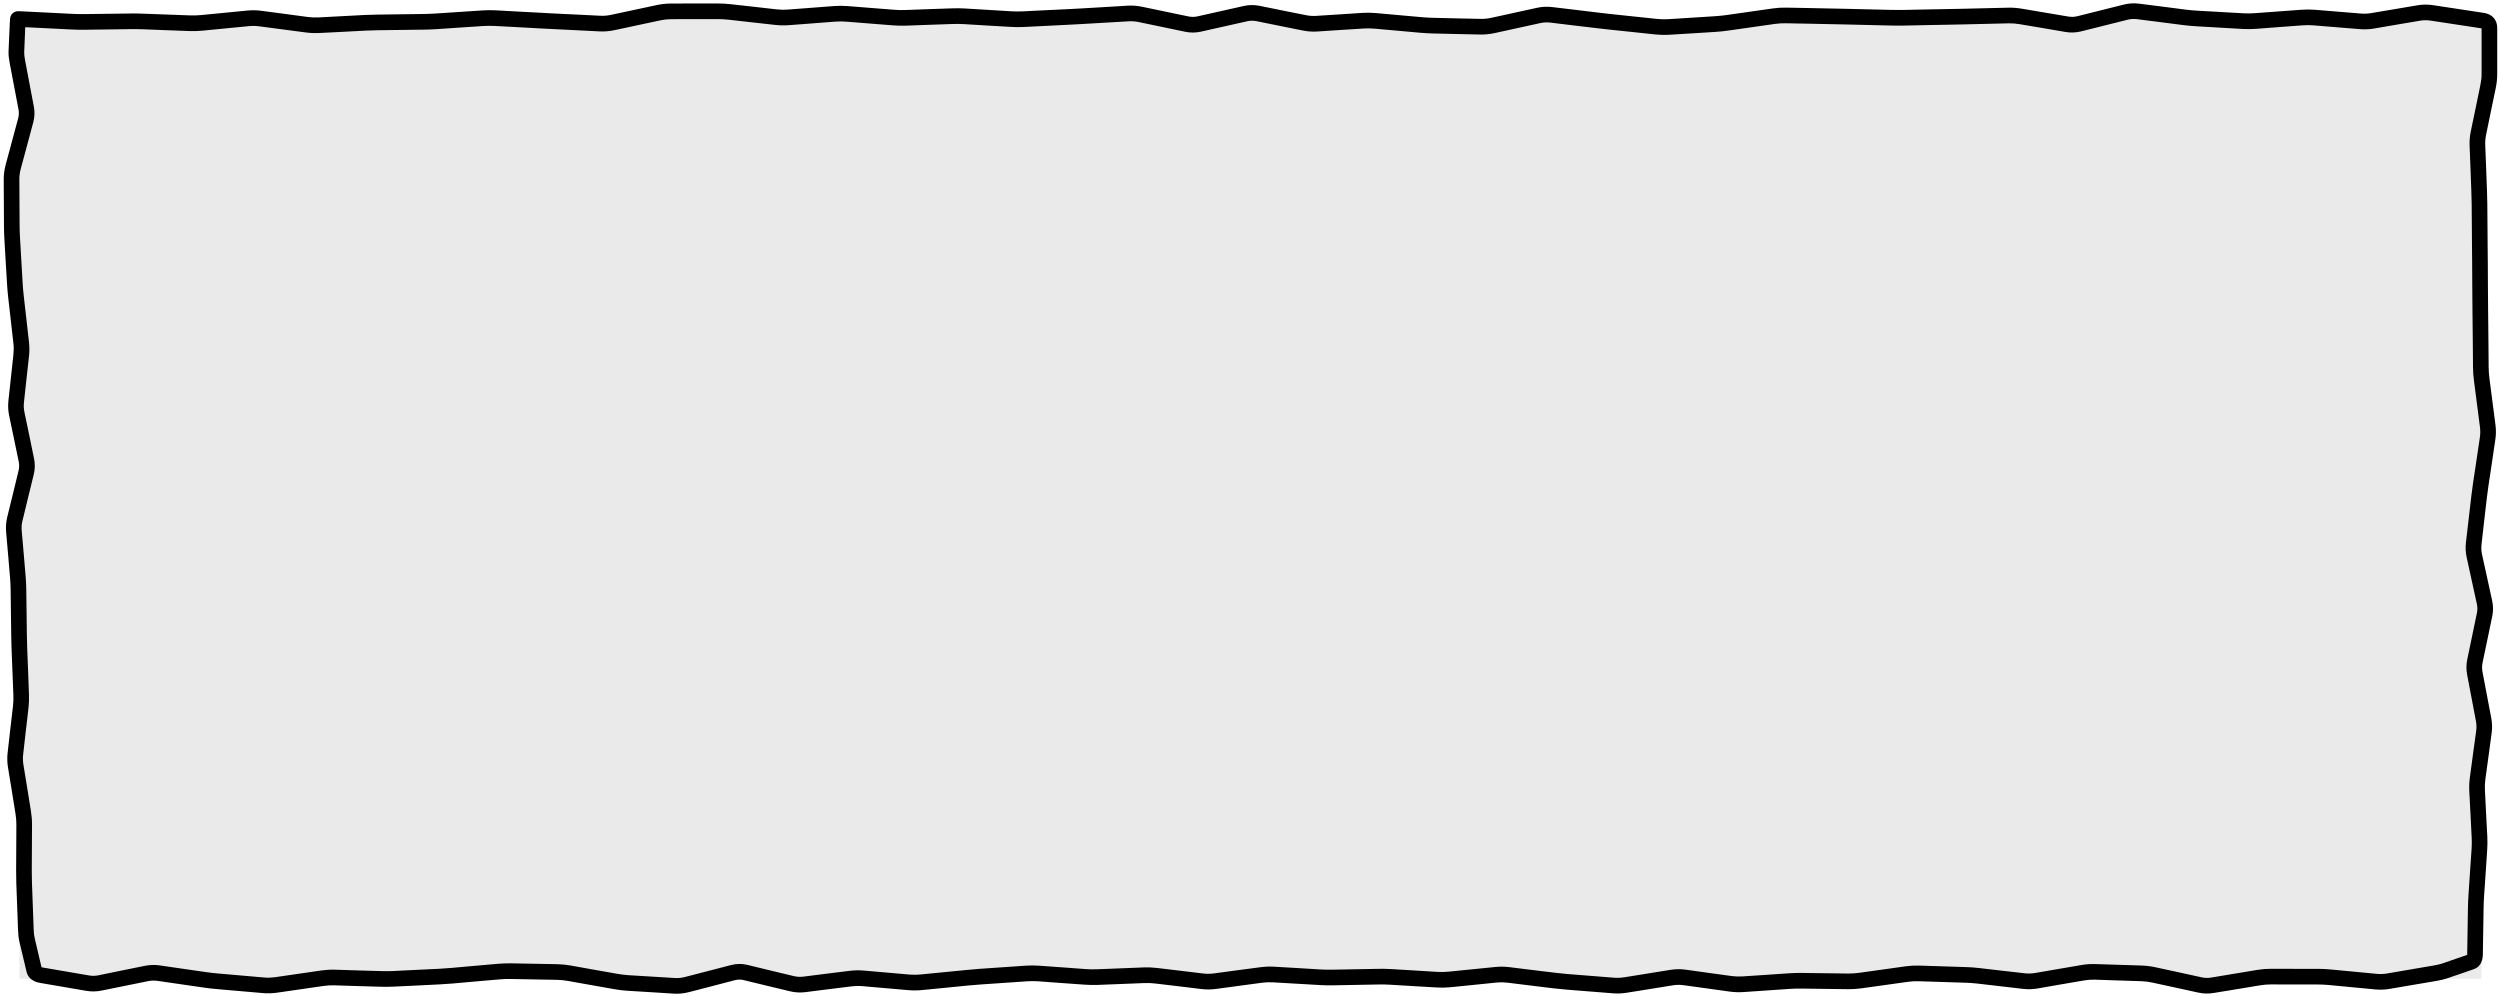
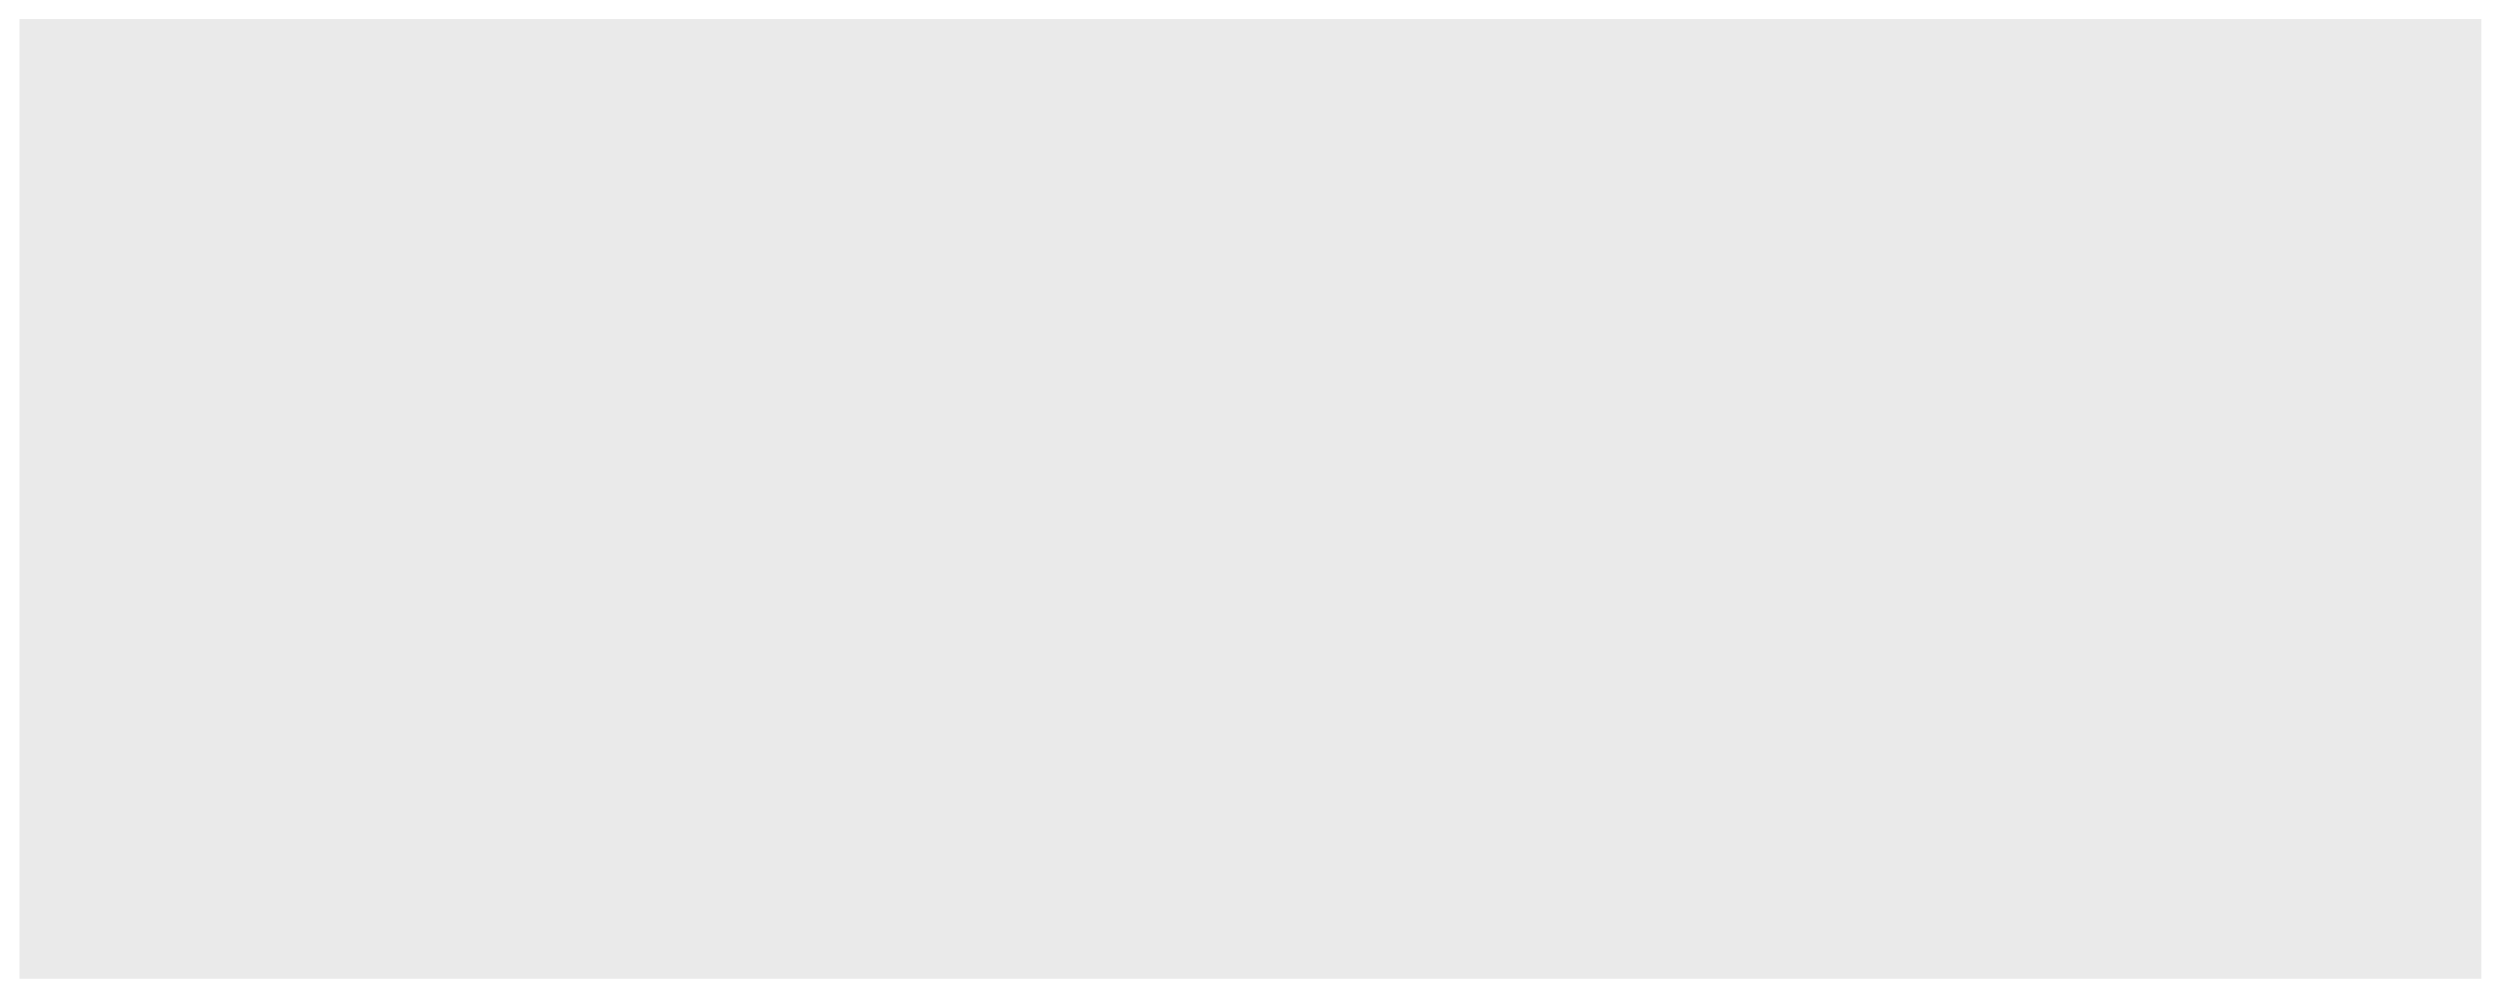
<svg xmlns="http://www.w3.org/2000/svg" width="560" height="223" viewBox="0 0 560 223" fill="none">
  <path d="M4.367 4.268H555.82V219.242H4.367V4.268Z" fill="#EAEAEA" />
-   <path d="M555.87 6.349H555.843L544.506 4.624C543.672 4.497 542.897 4.503 542.179 4.624L536.976 5.501L531.787 6.39C530.727 6.57 529.662 6.614 528.597 6.527L523.408 6.103L518.205 5.679C517.379 5.612 516.553 5.617 515.727 5.679L510.538 6.062L505.335 6.459C504.341 6.533 503.345 6.543 502.351 6.486L497.162 6.185L491.959 5.884C491 5.829 490.041 5.746 489.084 5.624L483.895 4.953L478.706 4.296C478.007 4.206 477.297 4.24 476.583 4.419L466.205 7.02C465.055 7.308 463.89 7.367 462.728 7.171L457.539 6.281L452.336 5.405C451.527 5.268 450.717 5.208 449.913 5.227L439.534 5.473C438.614 5.495 437.69 5.511 436.769 5.528L431.566 5.624L426.377 5.733C425.433 5.751 424.487 5.742 423.543 5.72L413.165 5.473C412.249 5.451 411.329 5.436 410.413 5.418L405.224 5.309L400.021 5.213C399.197 5.197 398.369 5.246 397.543 5.364L387.165 6.842C386.199 6.98 385.229 7.083 384.262 7.144L379.073 7.472L373.884 7.787C372.867 7.851 371.847 7.826 370.831 7.719L365.642 7.171L360.439 6.623C359.513 6.525 358.586 6.42 357.66 6.308L352.471 5.692L347.268 5.062C346.548 4.976 345.821 4.999 345.091 5.158L334.713 7.431C333.661 7.66 332.598 7.756 331.537 7.732L326.348 7.623L321.159 7.499C320.201 7.478 319.241 7.434 318.283 7.349L313.094 6.883L307.892 6.418C307.062 6.345 306.228 6.337 305.4 6.39L300.211 6.719L295.022 7.061C293.945 7.13 292.872 7.044 291.804 6.829L286.615 5.788L281.412 4.734C280.737 4.598 280.065 4.609 279.386 4.761L269.008 7.089C267.845 7.35 266.668 7.359 265.503 7.116L255.125 4.953C254.354 4.792 253.586 4.731 252.825 4.775L247.622 5.076L242.433 5.377C241.509 5.431 240.578 5.482 239.654 5.528L229.275 6.048C228.294 6.096 227.313 6.08 226.332 6.021L221.129 5.72L215.94 5.405C215.077 5.353 214.215 5.347 213.352 5.377L208.163 5.555L202.961 5.747C201.975 5.782 200.988 5.757 200.003 5.679L189.625 4.857C188.796 4.791 187.962 4.78 187.133 4.843L176.755 5.637C175.726 5.716 174.689 5.698 173.661 5.583L168.472 5.008L163.283 4.419C162.428 4.323 161.563 4.281 160.709 4.282H155.52L150.331 4.296C149.536 4.297 148.738 4.384 147.935 4.556L137.557 6.774C136.492 7.001 135.414 7.087 134.339 7.034L129.15 6.774L123.947 6.514C123.027 6.468 122.102 6.426 121.182 6.377L115.993 6.089L110.804 5.815C109.955 5.77 109.106 5.773 108.257 5.829L103.054 6.171L97.865 6.527C96.916 6.59 95.967 6.625 95.017 6.637L89.829 6.705L84.626 6.774C83.731 6.786 82.837 6.81 81.942 6.856L76.753 7.13L71.55 7.39C70.524 7.443 69.494 7.403 68.47 7.267L58.092 5.898C57.306 5.793 56.522 5.78 55.737 5.857L50.534 6.363L45.345 6.87C44.348 6.967 43.345 6.99 42.347 6.952L37.158 6.76L31.969 6.555C31.079 6.521 30.188 6.516 29.299 6.527L24.11 6.596L18.907 6.664C17.953 6.677 16.999 6.657 16.046 6.61L10.856 6.349L5.654 6.089L5.558 8.431L5.421 11.662C5.404 12.04 5.45 12.638 5.613 13.496L6.598 18.685L7.584 23.888C7.808 25.07 7.761 26.252 7.447 27.421L6.051 32.623L4.654 37.812C4.446 38.586 4.336 39.355 4.339 40.112L4.394 50.49C4.398 51.379 4.424 52.272 4.476 53.16L5.079 63.538C5.131 64.427 5.211 65.32 5.311 66.208L6.489 76.586C6.608 77.635 6.617 78.687 6.503 79.735L5.928 84.924L5.366 90.113C5.286 90.848 5.322 91.588 5.476 92.332L6.557 97.52L7.625 102.723C7.867 103.896 7.854 105.075 7.57 106.242L6.297 111.445L5.038 116.634C4.858 117.372 4.798 118.1 4.86 118.824L5.311 124.013L5.75 129.216C5.831 130.174 5.874 131.133 5.886 132.091L5.955 137.294L6.023 142.483C6.035 143.387 6.057 144.29 6.092 145.194L6.297 150.383L6.489 155.586C6.528 156.594 6.495 157.605 6.379 158.612L5.777 163.801L5.188 168.99C5.101 169.749 5.119 170.514 5.243 171.276L6.092 176.465L6.927 181.654C7.092 182.669 7.179 183.689 7.173 184.707L7.119 195.085C7.114 195.979 7.127 196.875 7.16 197.769L7.351 202.972L7.543 208.161C7.575 209.015 7.656 209.654 7.762 210.105L8.556 213.5L9.296 216.649C9.355 216.668 9.434 216.699 9.542 216.718L14.745 217.608L19.934 218.498C20.637 218.618 21.336 218.614 22.042 218.47L27.231 217.402L32.434 216.348C33.548 216.121 34.668 216.09 35.788 216.252L40.977 217.005L46.18 217.758C47.065 217.887 47.952 217.983 48.836 218.06L59.215 218.963C59.997 219.031 60.784 219.008 61.569 218.895L66.772 218.142L71.961 217.389C72.981 217.241 74.006 217.18 75.028 217.211L80.217 217.375L85.406 217.526C86.28 217.552 87.161 217.554 88.035 217.512L93.224 217.252L98.413 217.005C99.308 216.962 100.202 216.893 101.097 216.814L106.299 216.348L111.488 215.896C112.469 215.809 113.45 215.769 114.432 215.787L119.621 215.883L124.824 215.979C125.834 215.998 126.843 216.101 127.85 216.28L133.039 217.211L138.241 218.128C139.095 218.28 139.951 218.391 140.802 218.443L151.18 219.073C151.91 219.118 152.65 219.047 153.398 218.854L163.776 216.17C164.973 215.86 166.189 215.839 167.39 216.129L172.579 217.389L177.768 218.635C178.487 218.808 179.199 218.86 179.904 218.772L185.093 218.114L190.282 217.471C191.324 217.34 192.374 217.312 193.418 217.402L203.796 218.306C204.608 218.376 205.421 218.359 206.233 218.279L211.422 217.772L216.625 217.266C217.56 217.173 218.496 217.083 219.431 217.019L229.809 216.307C230.812 216.238 231.819 216.248 232.822 216.321L238.011 216.691L243.2 217.074C244.055 217.136 244.919 217.148 245.774 217.115L256.152 216.704C257.165 216.664 258.18 216.707 259.191 216.827L264.38 217.444L269.569 218.073C270.343 218.166 271.123 218.15 271.897 218.046L277.086 217.348L282.275 216.663C283.304 216.525 284.338 216.48 285.369 216.54L290.558 216.841L295.761 217.156C296.633 217.207 297.505 217.226 298.376 217.211L303.579 217.115L308.768 217.019C309.731 217.002 310.694 217.016 311.657 217.074L316.859 217.389L322.048 217.704C322.874 217.753 323.7 217.732 324.527 217.649L334.905 216.608C335.953 216.503 337.007 216.508 338.054 216.636L343.256 217.279L348.446 217.909C349.34 218.018 350.235 218.112 351.129 218.183L361.507 219.004C362.285 219.066 363.067 219.034 363.848 218.909L369.051 218.073L374.24 217.238C375.329 217.063 376.422 217.047 377.512 217.197L382.715 217.923L387.904 218.635C388.705 218.745 389.502 218.771 390.3 218.717L395.489 218.375L400.678 218.019C401.643 217.953 402.615 217.924 403.581 217.936L408.784 218.005L413.973 218.073C414.802 218.084 415.632 218.025 416.464 217.909L426.843 216.458C427.86 216.316 428.889 216.262 429.909 216.293L440.287 216.622C441.255 216.652 442.224 216.717 443.19 216.827L448.393 217.43L453.582 218.019C454.334 218.105 455.085 218.081 455.841 217.95L466.219 216.17C467.254 215.992 468.3 215.918 469.341 215.951L479.719 216.28C480.747 216.313 481.778 216.441 482.799 216.663L487.988 217.786L493.177 218.922C493.883 219.075 494.586 219.093 495.286 218.977L505.664 217.252C506.678 217.084 507.699 217.004 508.717 217.005L513.906 217.019H519.095C520.07 217.021 521.052 217.064 522.025 217.156L532.403 218.142C533.167 218.214 533.935 218.19 534.703 218.06L539.892 217.17L545.095 216.28C545.971 216.13 546.595 215.981 546.998 215.842L550.01 214.801L552.639 213.897C552.643 213.854 552.652 213.804 552.653 213.747L552.735 208.558L552.817 203.355C552.832 202.407 552.877 201.455 552.94 200.507L553.283 195.318L553.639 190.129C553.696 189.278 553.696 188.42 553.652 187.569L553.392 182.38L553.118 177.191C553.065 176.163 553.116 175.136 553.255 174.11L553.954 168.908L554.666 163.718C554.764 162.99 554.749 162.261 554.611 161.528L553.625 156.325L552.639 151.136C552.423 149.992 552.429 148.842 552.667 147.7L553.748 142.51L554.83 137.308C554.97 136.632 554.965 135.959 554.816 135.281L552.543 124.903C552.301 123.797 552.237 122.678 552.365 121.563L553.57 111.185C553.678 110.245 553.799 109.303 553.94 108.364L554.72 103.175L555.487 97.986C555.601 97.226 555.613 96.458 555.514 95.7L554.173 85.322C554.044 84.333 553.964 83.341 553.954 82.35L553.912 77.161L553.858 71.972C553.848 71.052 553.837 70.127 553.83 69.207L553.789 64.018L553.762 58.815C553.755 57.898 553.742 56.98 553.735 56.063L553.652 45.685C553.645 44.783 553.618 43.875 553.584 42.974L553.392 37.785L553.187 32.582C553.147 31.52 553.242 30.46 553.461 29.406L554.542 24.217L555.61 19.014C555.776 18.211 555.87 17.414 555.87 16.618V6.349ZM559.375 16.618C559.375 17.657 559.26 18.694 559.047 19.726L557.965 24.929L556.897 30.118C556.735 30.901 556.662 31.684 556.692 32.459L556.897 37.648L557.089 42.837C557.125 43.773 557.15 44.708 557.157 45.644L557.198 50.846L557.24 56.035C557.247 56.955 557.26 57.881 557.267 58.801L557.294 63.99L557.335 69.179C557.342 70.097 557.353 71.014 557.363 71.931L557.417 77.12L557.459 82.323C557.467 83.171 557.54 84.02 557.65 84.87L558.992 95.248C559.132 96.328 559.112 97.414 558.951 98.493L558.184 103.695L557.404 108.884C557.269 109.784 557.151 110.683 557.048 111.582L556.445 116.771L555.857 121.973C555.774 122.696 555.806 123.418 555.966 124.15L558.239 134.528C558.494 135.689 558.509 136.871 558.266 138.033L556.103 148.411C555.958 149.107 555.944 149.799 556.076 150.493L558.047 160.871C558.256 161.975 558.28 163.089 558.129 164.198L557.431 169.387L556.719 174.576C556.609 175.388 556.582 176.203 556.623 177.013L556.884 182.202L557.157 187.391C557.208 188.38 557.197 189.373 557.13 190.362L556.788 195.551L556.432 200.74C556.372 201.628 556.336 202.522 556.322 203.41L556.24 208.613L556.158 213.802C556.14 214.929 555.782 216.527 554.159 217.088L551.147 218.128L548.135 219.155C547.473 219.383 546.644 219.58 545.684 219.744L540.481 220.62L535.292 221.51C534.223 221.692 533.148 221.734 532.075 221.633L521.697 220.647C520.83 220.566 519.961 220.526 519.095 220.524H513.906L508.717 220.51C507.895 220.509 507.065 220.579 506.239 220.716L501.05 221.578L495.861 222.427C494.721 222.616 493.572 222.591 492.438 222.345L487.249 221.209L482.06 220.086C481.241 219.908 480.421 219.811 479.609 219.785L474.42 219.62L469.231 219.443C468.432 219.417 467.626 219.482 466.821 219.62L461.632 220.51L456.443 221.414C455.362 221.601 454.27 221.634 453.185 221.51L447.982 220.907L442.793 220.305C441.922 220.205 441.048 220.154 440.178 220.127L429.8 219.798C428.98 219.773 428.158 219.821 427.335 219.935L422.146 220.661L416.944 221.387C415.939 221.527 414.925 221.592 413.918 221.578L403.54 221.441C402.668 221.43 401.797 221.45 400.925 221.51L395.736 221.866L390.533 222.222C389.496 222.292 388.459 222.255 387.425 222.112L382.222 221.387L377.033 220.675C376.287 220.572 375.536 220.582 374.788 220.702L364.41 222.372C363.354 222.542 362.293 222.58 361.233 222.496L350.855 221.674C349.912 221.599 348.964 221.502 348.021 221.387L342.818 220.757L337.629 220.113C336.839 220.017 336.05 220.007 335.261 220.086L330.072 220.62L324.883 221.14C323.872 221.242 322.855 221.255 321.843 221.195L316.64 220.894L311.451 220.579C310.577 220.526 309.697 220.508 308.823 220.524L298.444 220.716C297.481 220.733 296.518 220.704 295.556 220.647L290.353 220.346L285.164 220.045C284.358 219.998 283.549 220.019 282.74 220.127L272.362 221.524C271.297 221.666 270.225 221.678 269.159 221.551L263.97 220.921L258.78 220.305C257.952 220.206 257.116 220.177 256.289 220.209L245.911 220.62C244.926 220.659 243.938 220.636 242.953 220.565L237.764 220.196L232.575 219.812C231.737 219.751 230.894 219.755 230.056 219.812L219.678 220.524C218.776 220.586 217.868 220.654 216.967 220.743L211.778 221.263L206.575 221.77C205.549 221.871 204.521 221.886 203.495 221.797L193.116 220.894C192.32 220.825 191.519 220.849 190.72 220.949L185.531 221.592L180.342 222.249C179.208 222.391 178.068 222.315 176.947 222.044L171.758 220.798L166.569 219.538C165.93 219.384 165.295 219.386 164.652 219.552L159.463 220.907L154.274 222.249C153.181 222.532 152.07 222.646 150.961 222.578L145.772 222.249L140.583 221.934C139.596 221.874 138.609 221.753 137.625 221.578L132.436 220.661L127.233 219.73C126.405 219.583 125.579 219.499 124.755 219.484L119.566 219.388L114.363 219.292C113.51 219.276 112.657 219.312 111.803 219.388L106.6 219.84L101.411 220.305C100.468 220.389 99.52 220.451 98.577 220.497L93.388 220.757L88.199 221.003C87.233 221.05 86.263 221.06 85.297 221.031L80.108 220.88L74.918 220.716C74.104 220.691 73.286 220.735 72.468 220.853L67.265 221.606L62.076 222.359C61.024 222.511 59.968 222.546 58.913 222.455L48.535 221.551C47.582 221.468 46.626 221.36 45.674 221.222L40.485 220.469L35.282 219.716C34.566 219.613 33.854 219.638 33.132 219.785L27.943 220.839L22.741 221.893C21.612 222.123 20.478 222.142 19.345 221.948L14.142 221.058L8.953 220.168C7.745 219.96 6.336 219.315 5.955 217.704L4.339 210.913C4.161 210.16 4.074 209.269 4.038 208.284L3.655 197.906C3.62 196.962 3.609 196.016 3.614 195.072L3.641 189.883L3.668 184.68C3.672 183.86 3.597 183.039 3.463 182.216L2.628 177.027L1.779 171.837C1.604 170.76 1.587 169.673 1.711 168.593L2.299 163.404L2.902 158.215C2.997 157.383 3.03 156.539 2.998 155.709L2.587 145.331C2.551 144.396 2.53 143.459 2.518 142.524L2.381 132.146C2.37 131.268 2.333 130.382 2.258 129.504L1.82 124.315L1.368 119.126C1.273 118.012 1.361 116.898 1.628 115.799L2.902 110.609L4.161 105.42C4.324 104.751 4.34 104.085 4.202 103.421L2.039 93.043C1.813 91.949 1.769 90.847 1.889 89.744L2.45 84.541L3.011 79.352C3.097 78.562 3.101 77.773 3.011 76.983L1.834 66.605C1.726 65.654 1.643 64.696 1.587 63.744L1.272 58.555L0.971 53.366C0.915 52.414 0.893 51.456 0.889 50.504L0.834 40.126C0.83 39.044 0.985 37.961 1.272 36.895L4.065 26.517C4.246 25.848 4.272 25.187 4.148 24.532L2.176 14.153C1.99 13.173 1.882 12.277 1.916 11.511L2.053 8.28L2.203 5.049C2.216 4.757 2.228 4.507 2.245 4.323C2.252 4.239 2.265 4.123 2.286 4.008C2.294 3.964 2.313 3.831 2.368 3.68C2.392 3.614 2.469 3.425 2.614 3.228C2.728 3.074 3.184 2.518 4.024 2.516H4.326C4.411 2.516 4.966 2.541 5.832 2.584L11.021 2.844L16.224 3.105C17.104 3.149 17.985 3.171 18.866 3.159L24.055 3.091L29.258 3.022C30.205 3.01 31.158 3.027 32.105 3.063L42.484 3.447C43.323 3.479 44.163 3.46 45.003 3.378L50.206 2.872L55.395 2.365C56.448 2.263 57.506 2.28 58.557 2.42L63.746 3.105L68.935 3.803C69.749 3.911 70.561 3.941 71.373 3.899L76.561 3.625L81.764 3.351C82.704 3.302 83.645 3.281 84.585 3.269L89.774 3.2L94.976 3.132C95.862 3.12 96.747 3.081 97.633 3.022L102.835 2.68L108.024 2.338C109.013 2.272 110.006 2.257 110.995 2.31L116.184 2.598L121.373 2.872C122.291 2.921 123.208 2.977 124.125 3.022L129.315 3.269L134.517 3.529C135.28 3.566 136.045 3.502 136.817 3.337L147.195 1.119C148.232 0.898 149.286 0.792 150.331 0.791L155.52 0.777H160.709C161.695 0.776 162.681 0.831 163.666 0.941L168.855 1.516L174.044 2.105C174.855 2.196 175.671 2.208 176.481 2.146L186.859 1.352C187.87 1.275 188.889 1.286 189.899 1.366L200.277 2.187C201.129 2.255 201.986 2.272 202.837 2.242L208.026 2.05L213.229 1.872C214.201 1.838 215.173 1.842 216.145 1.9L221.348 2.215L226.537 2.53C227.393 2.581 228.255 2.585 229.111 2.543L234.3 2.283L239.489 2.037C240.402 1.992 241.315 1.939 242.228 1.886L247.43 1.585L252.619 1.27C253.695 1.207 254.77 1.294 255.837 1.516L266.215 3.68C266.89 3.82 267.564 3.818 268.241 3.666L278.619 1.338C279.778 1.079 280.949 1.063 282.111 1.297L287.3 2.352L292.502 3.392C293.273 3.547 294.041 3.605 294.803 3.556L299.992 3.228L305.181 2.885C306.189 2.821 307.198 2.837 308.206 2.927L313.396 3.392L318.598 3.858C319.478 3.935 320.362 3.975 321.241 3.994L326.43 4.118L331.619 4.227C332.397 4.245 333.186 4.18 333.974 4.008L344.352 1.735C345.459 1.494 346.576 1.45 347.692 1.585L352.882 2.201L358.084 2.831C358.993 2.94 359.9 3.05 360.809 3.146L365.998 3.693L371.201 4.241C372.022 4.327 372.845 4.347 373.665 4.296L384.043 3.639C384.917 3.584 385.797 3.503 386.672 3.378L397.05 1.9C398.061 1.756 399.076 1.689 400.09 1.708L405.279 1.804L410.481 1.913C411.403 1.931 412.326 1.946 413.247 1.968L423.625 2.215C424.518 2.236 425.415 2.245 426.309 2.228L431.511 2.119L436.7 2.023C437.617 2.006 438.536 1.99 439.452 1.968L449.83 1.722C450.863 1.698 451.897 1.781 452.925 1.954L458.114 2.831L463.316 3.707C463.992 3.821 464.669 3.797 465.356 3.625L475.735 1.023C476.861 0.741 478.002 0.672 479.144 0.818L484.333 1.475L489.522 2.146C490.401 2.259 491.286 2.342 492.164 2.393L497.353 2.68L502.556 2.981C503.396 3.029 504.235 3.017 505.075 2.954L510.264 2.571L515.467 2.187C516.476 2.112 517.484 2.105 518.493 2.187L523.682 2.612L528.885 3.036C529.654 3.098 530.424 3.058 531.198 2.927L536.401 2.05L541.59 1.174C542.708 0.984 543.856 0.982 545.027 1.16L550.709 2.023L556.377 2.885C557.121 2.999 557.92 3.292 558.526 3.94C559.151 4.607 559.374 5.441 559.375 6.226V16.618Z" fill="black" />
</svg>